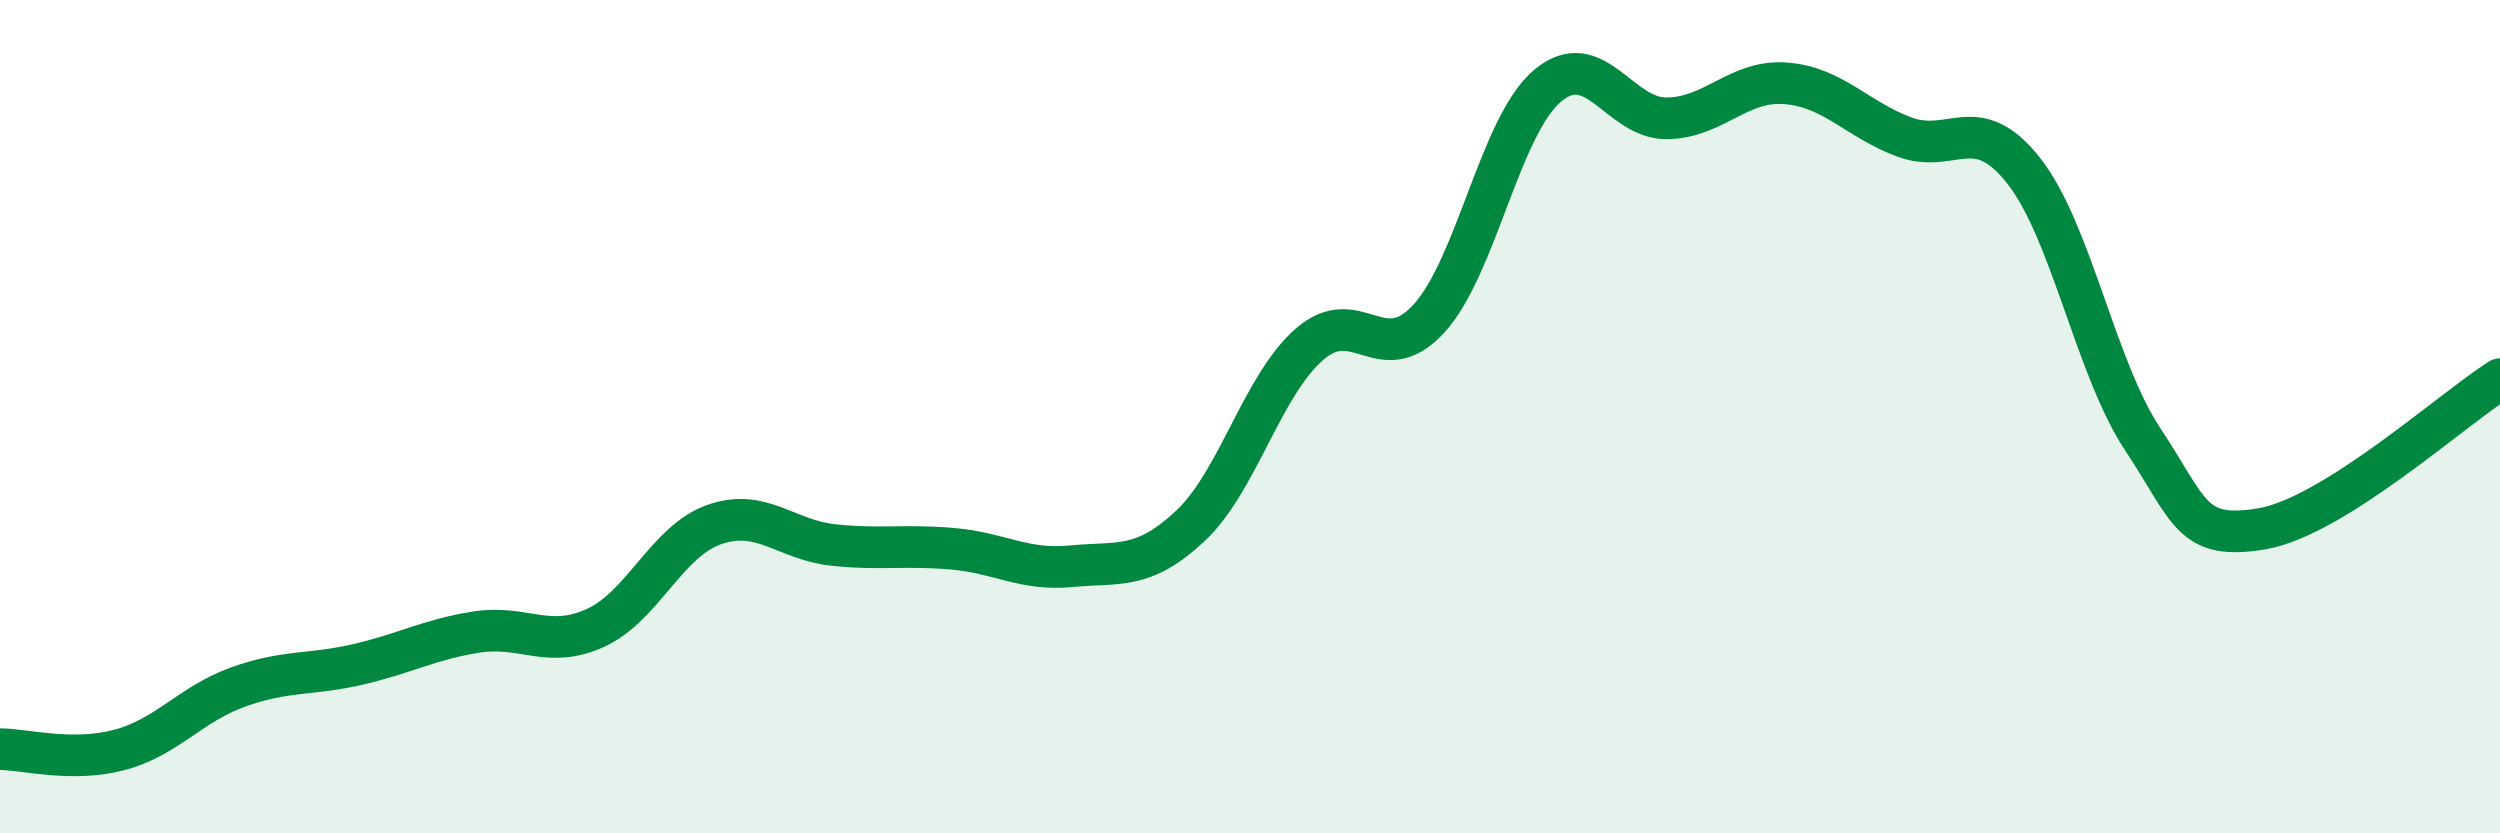
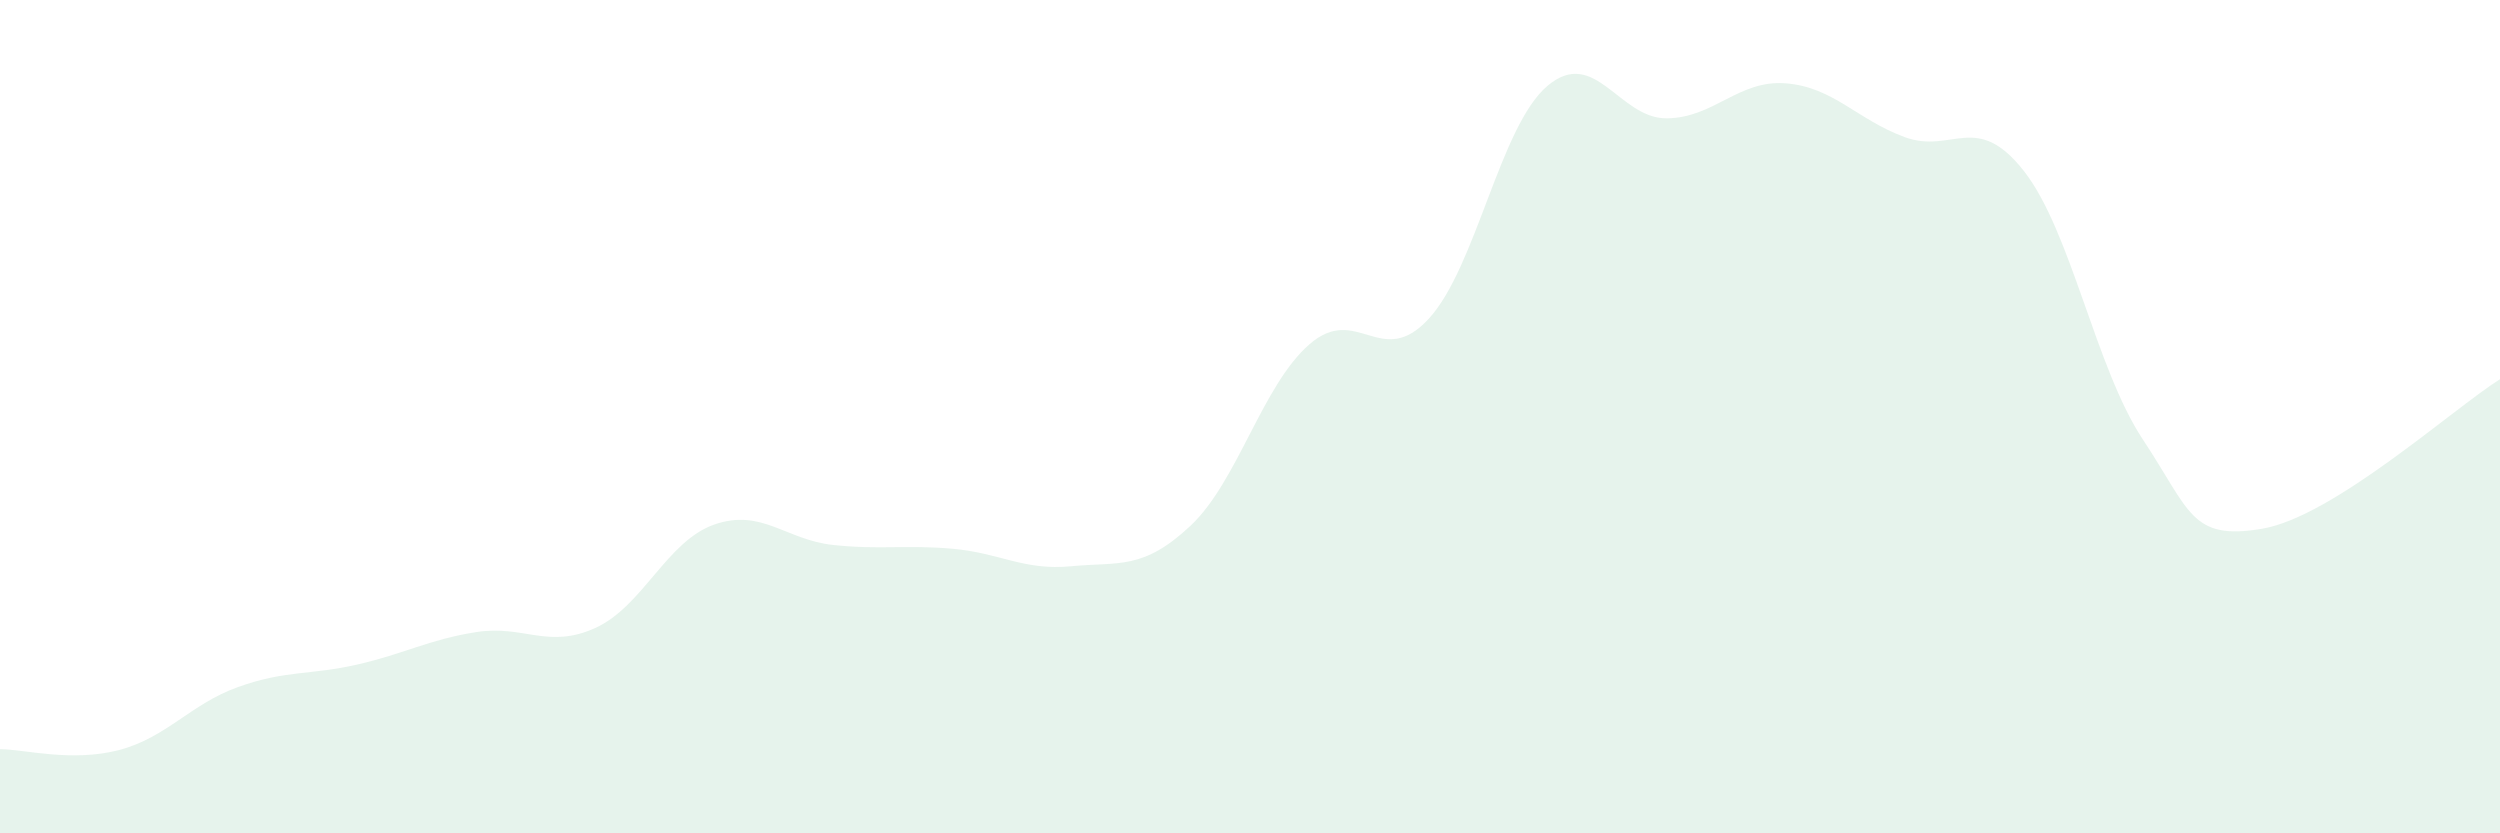
<svg xmlns="http://www.w3.org/2000/svg" width="60" height="20" viewBox="0 0 60 20">
  <path d="M 0,17.98 C 0.57,17.98 1.72,18.3 2.86,18 C 4,17.7 4.57,16.9 5.71,16.49 C 6.85,16.08 7.43,16.21 8.57,15.95 C 9.71,15.69 10.29,15.35 11.43,15.17 C 12.57,14.99 13.15,15.59 14.29,15.07 C 15.43,14.55 16,12.99 17.14,12.59 C 18.28,12.19 18.86,12.96 20,13.08 C 21.14,13.2 21.72,13.07 22.86,13.17 C 24,13.27 24.57,13.7 25.71,13.59 C 26.85,13.48 27.43,13.69 28.57,12.62 C 29.71,11.55 30.29,9.25 31.43,8.26 C 32.57,7.27 33.15,8.89 34.29,7.65 C 35.43,6.41 36,3.02 37.14,2.06 C 38.28,1.1 38.86,2.85 40,2.84 C 41.14,2.83 41.72,1.91 42.86,2 C 44,2.09 44.57,2.87 45.71,3.29 C 46.85,3.71 47.43,2.65 48.57,4.1 C 49.71,5.55 50.29,8.83 51.43,10.55 C 52.57,12.27 52.58,12.98 54.29,12.69 C 56,12.4 58.86,9.82 60,9.1L60 20L0 20Z" fill="#008740" opacity="0.1" stroke-linecap="round" stroke-linejoin="round" />
-   <path d="M 0,17.98 C 0.57,17.98 1.72,18.3 2.86,18 C 4,17.7 4.57,16.9 5.71,16.49 C 6.85,16.08 7.43,16.21 8.57,15.95 C 9.71,15.69 10.29,15.35 11.43,15.17 C 12.57,14.99 13.15,15.59 14.29,15.07 C 15.43,14.55 16,12.99 17.14,12.59 C 18.28,12.19 18.86,12.96 20,13.08 C 21.14,13.2 21.72,13.07 22.86,13.17 C 24,13.27 24.57,13.7 25.71,13.59 C 26.85,13.48 27.43,13.69 28.57,12.62 C 29.71,11.55 30.29,9.25 31.43,8.26 C 32.57,7.27 33.15,8.89 34.29,7.65 C 35.43,6.41 36,3.02 37.14,2.06 C 38.28,1.1 38.86,2.85 40,2.84 C 41.14,2.83 41.72,1.91 42.86,2 C 44,2.09 44.57,2.87 45.71,3.29 C 46.85,3.71 47.43,2.65 48.57,4.1 C 49.71,5.55 50.29,8.83 51.43,10.55 C 52.57,12.27 52.58,12.98 54.29,12.69 C 56,12.4 58.86,9.82 60,9.1" stroke="#008740" stroke-width="1" fill="none" stroke-linecap="round" stroke-linejoin="round" />
</svg>